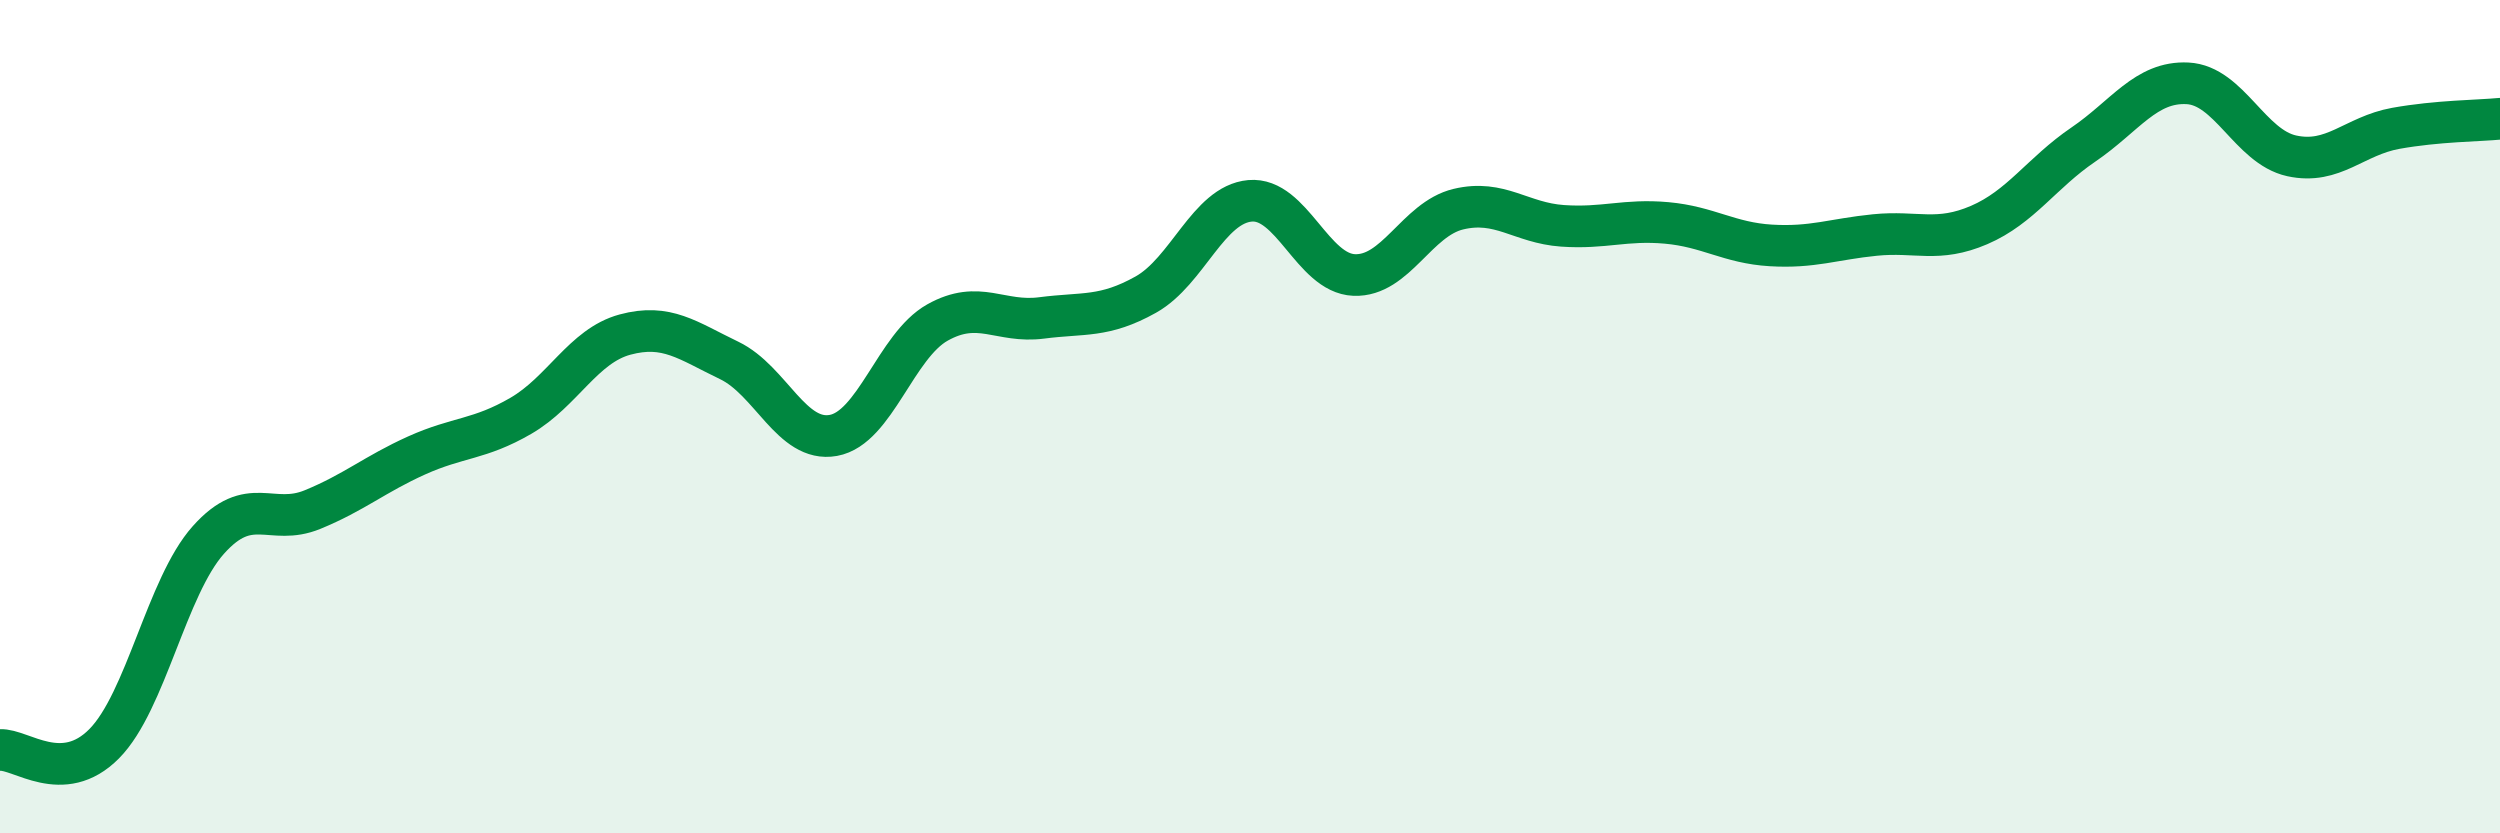
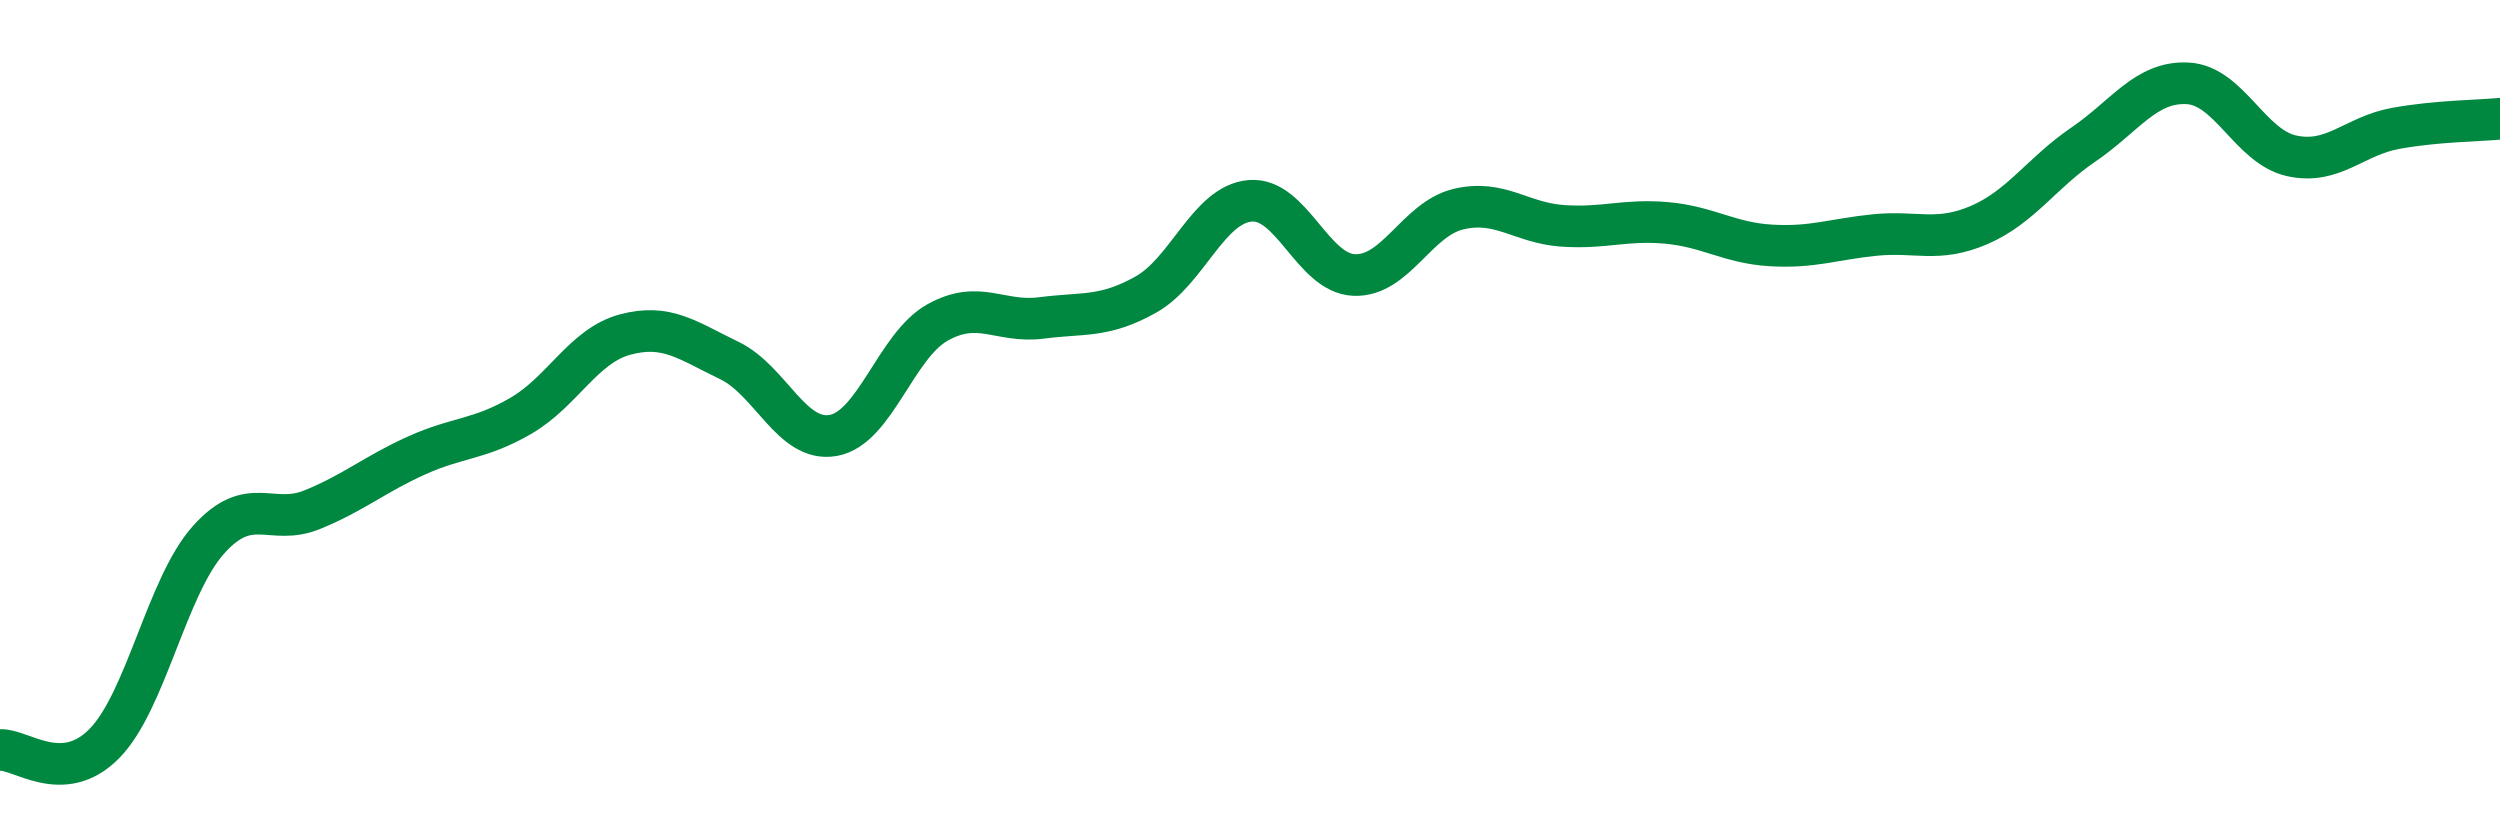
<svg xmlns="http://www.w3.org/2000/svg" width="60" height="20" viewBox="0 0 60 20">
-   <path d="M 0,18 C 0.5,17.97 1.5,18.86 2.5,17.85 C 3.5,16.84 4,14.08 5,12.96 C 6,11.84 6.5,12.64 7.5,12.23 C 8.5,11.82 9,11.38 10,10.93 C 11,10.48 11.5,10.56 12.5,9.98 C 13.5,9.4 14,8.3 15,8.03 C 16,7.76 16.5,8.17 17.5,8.65 C 18.5,9.13 19,10.63 20,10.45 C 21,10.27 21.5,8.3 22.5,7.74 C 23.5,7.18 24,7.76 25,7.63 C 26,7.5 26.5,7.63 27.5,7.07 C 28.5,6.51 29,4.91 30,4.82 C 31,4.73 31.5,6.56 32.5,6.6 C 33.5,6.64 34,5.26 35,5.02 C 36,4.78 36.5,5.35 37.5,5.42 C 38.5,5.49 39,5.26 40,5.35 C 41,5.44 41.5,5.83 42.5,5.89 C 43.5,5.95 44,5.74 45,5.64 C 46,5.54 46.5,5.83 47.5,5.4 C 48.5,4.97 49,4.15 50,3.47 C 51,2.79 51.5,1.95 52.5,2 C 53.5,2.05 54,3.52 55,3.74 C 56,3.96 56.5,3.26 57.5,3.08 C 58.5,2.9 59.5,2.9 60,2.85L60 20L0 20Z" fill="#008740" opacity="0.1" stroke-linecap="round" stroke-linejoin="round" />
  <path d="M 0,18 C 0.5,17.97 1.5,18.86 2.5,17.85 C 3.5,16.84 4,14.08 5,12.96 C 6,11.84 6.5,12.64 7.5,12.23 C 8.5,11.82 9,11.38 10,10.93 C 11,10.48 11.5,10.56 12.5,9.98 C 13.5,9.4 14,8.3 15,8.03 C 16,7.76 16.5,8.17 17.5,8.65 C 18.5,9.13 19,10.63 20,10.45 C 21,10.27 21.5,8.3 22.5,7.74 C 23.5,7.18 24,7.76 25,7.63 C 26,7.5 26.5,7.63 27.5,7.07 C 28.5,6.51 29,4.91 30,4.82 C 31,4.73 31.5,6.56 32.5,6.6 C 33.5,6.64 34,5.26 35,5.02 C 36,4.78 36.5,5.35 37.5,5.42 C 38.5,5.49 39,5.26 40,5.35 C 41,5.44 41.5,5.83 42.5,5.89 C 43.5,5.95 44,5.74 45,5.64 C 46,5.54 46.5,5.83 47.5,5.4 C 48.5,4.97 49,4.15 50,3.47 C 51,2.79 51.5,1.95 52.5,2 C 53.5,2.05 54,3.52 55,3.74 C 56,3.96 56.5,3.26 57.5,3.08 C 58.5,2.9 59.5,2.9 60,2.85" stroke="#008740" stroke-width="1" fill="none" stroke-linecap="round" stroke-linejoin="round" />
</svg>